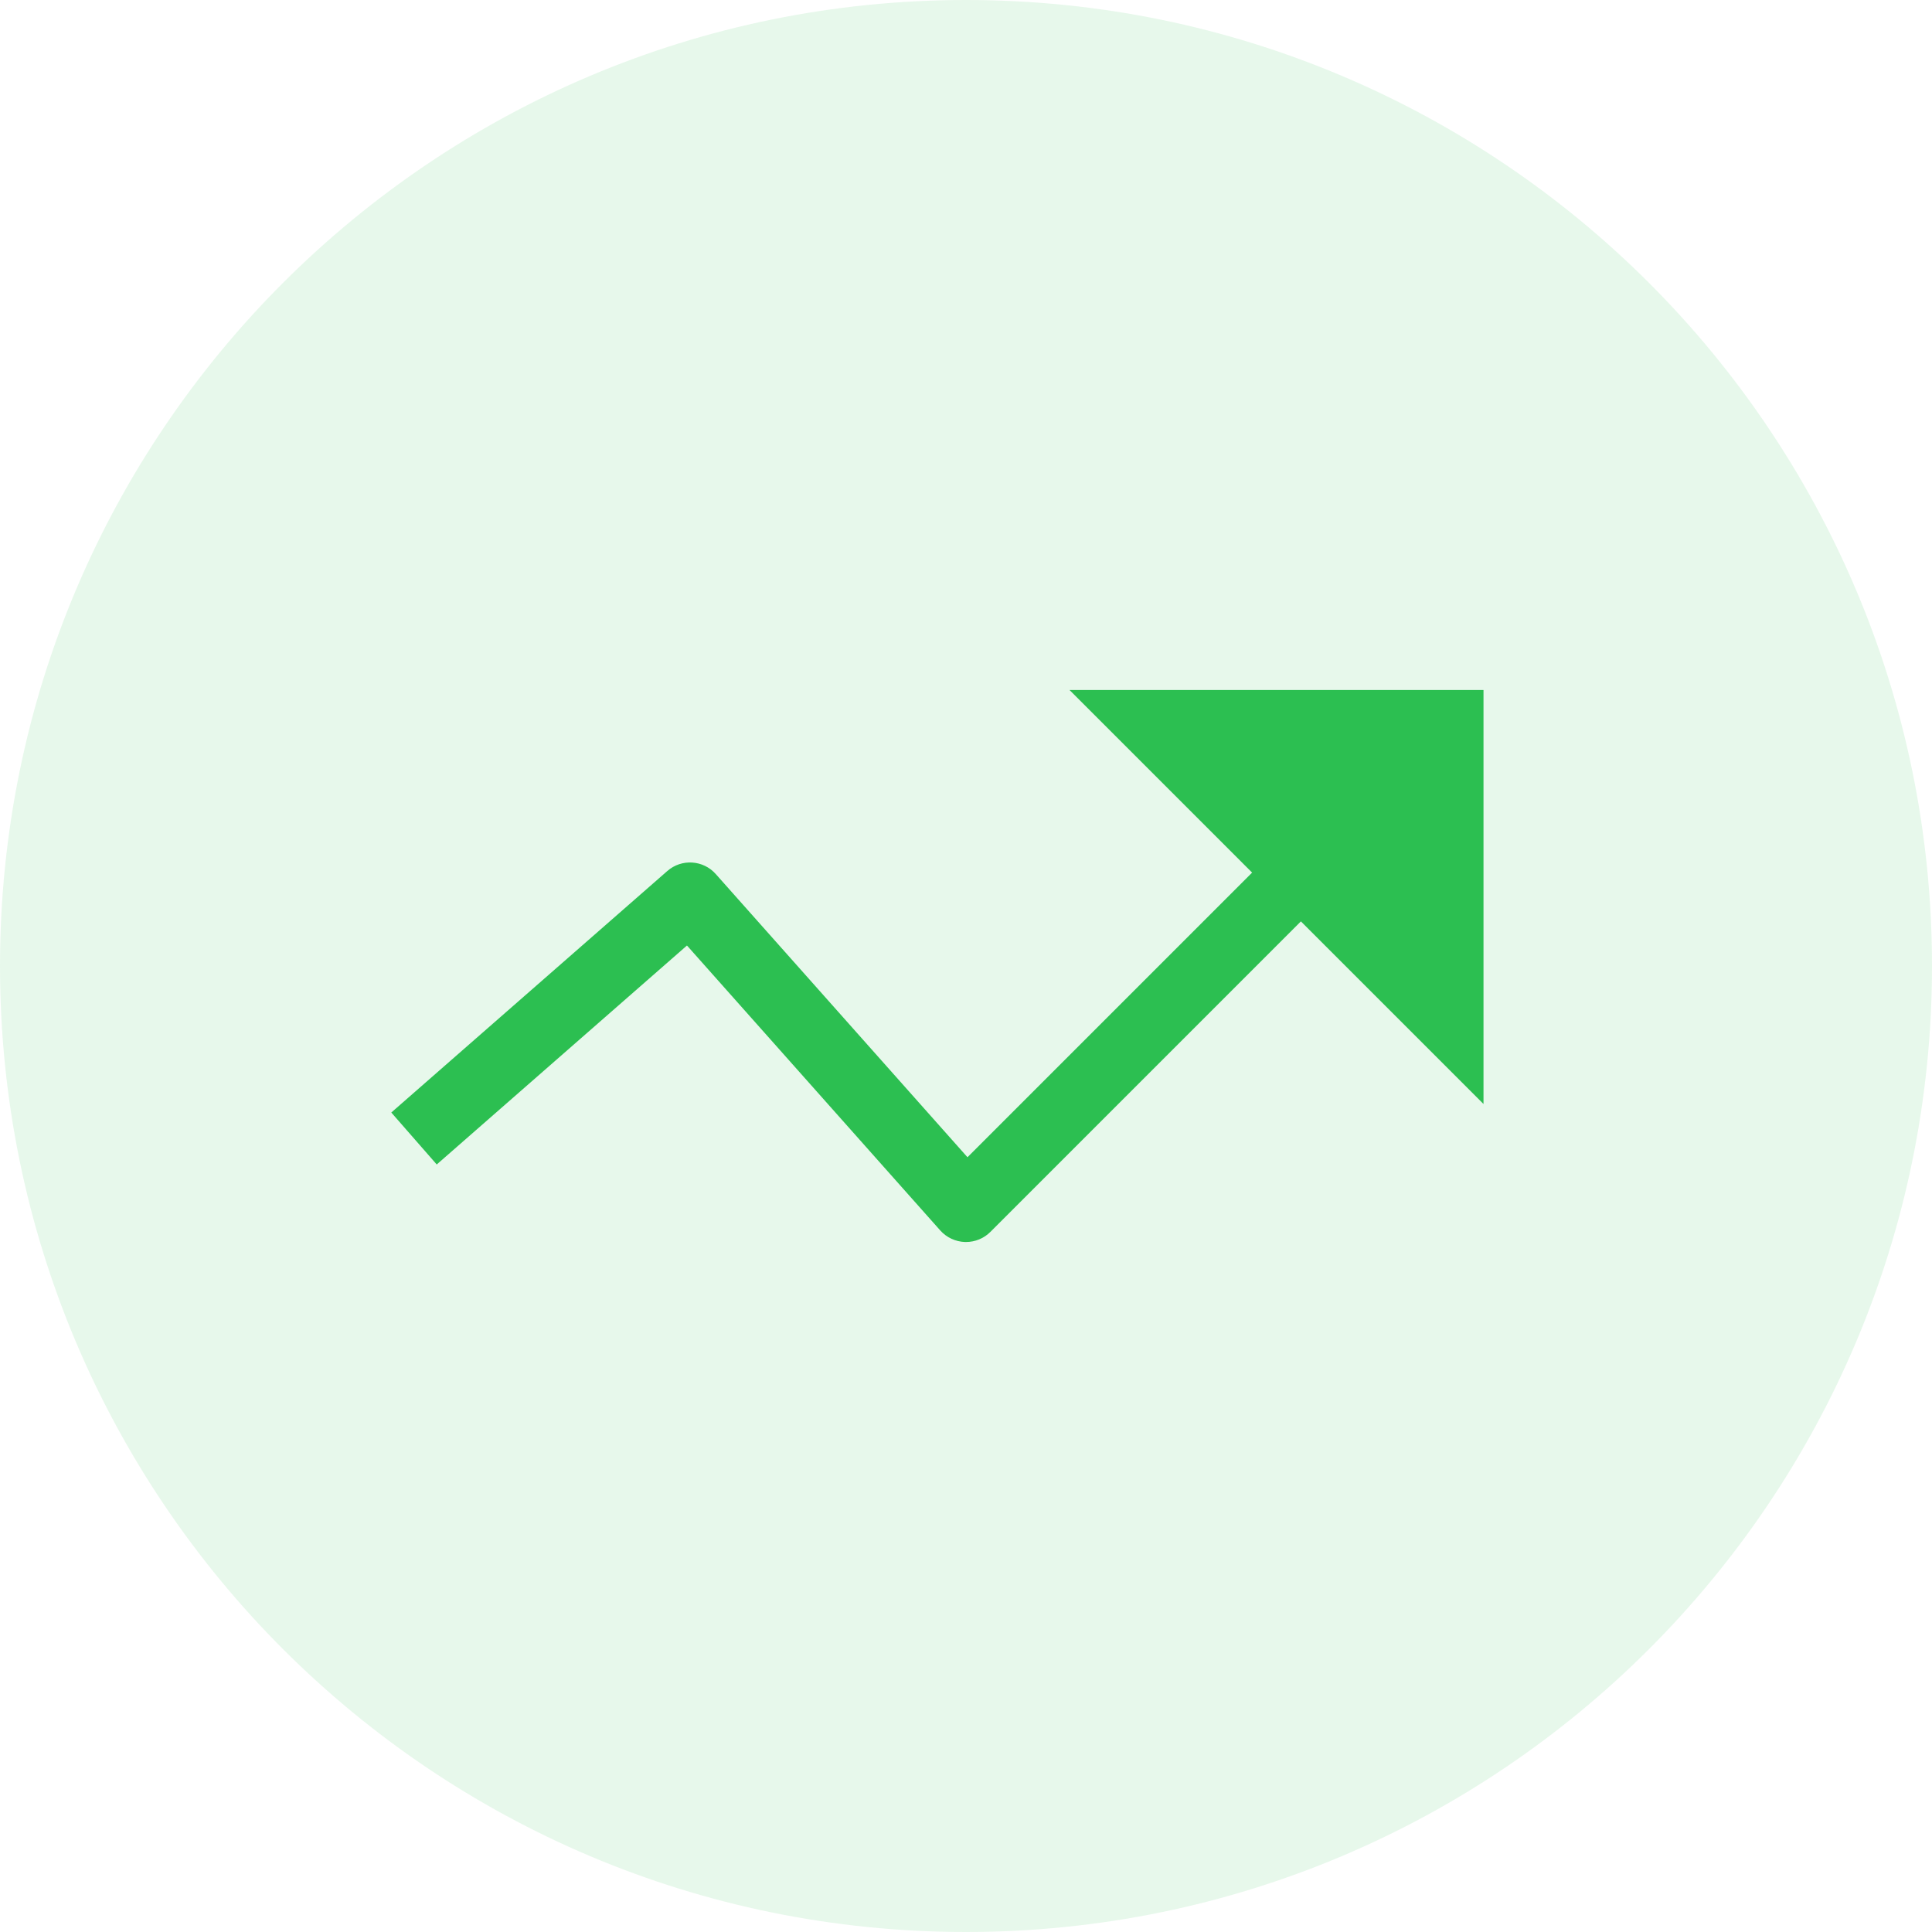
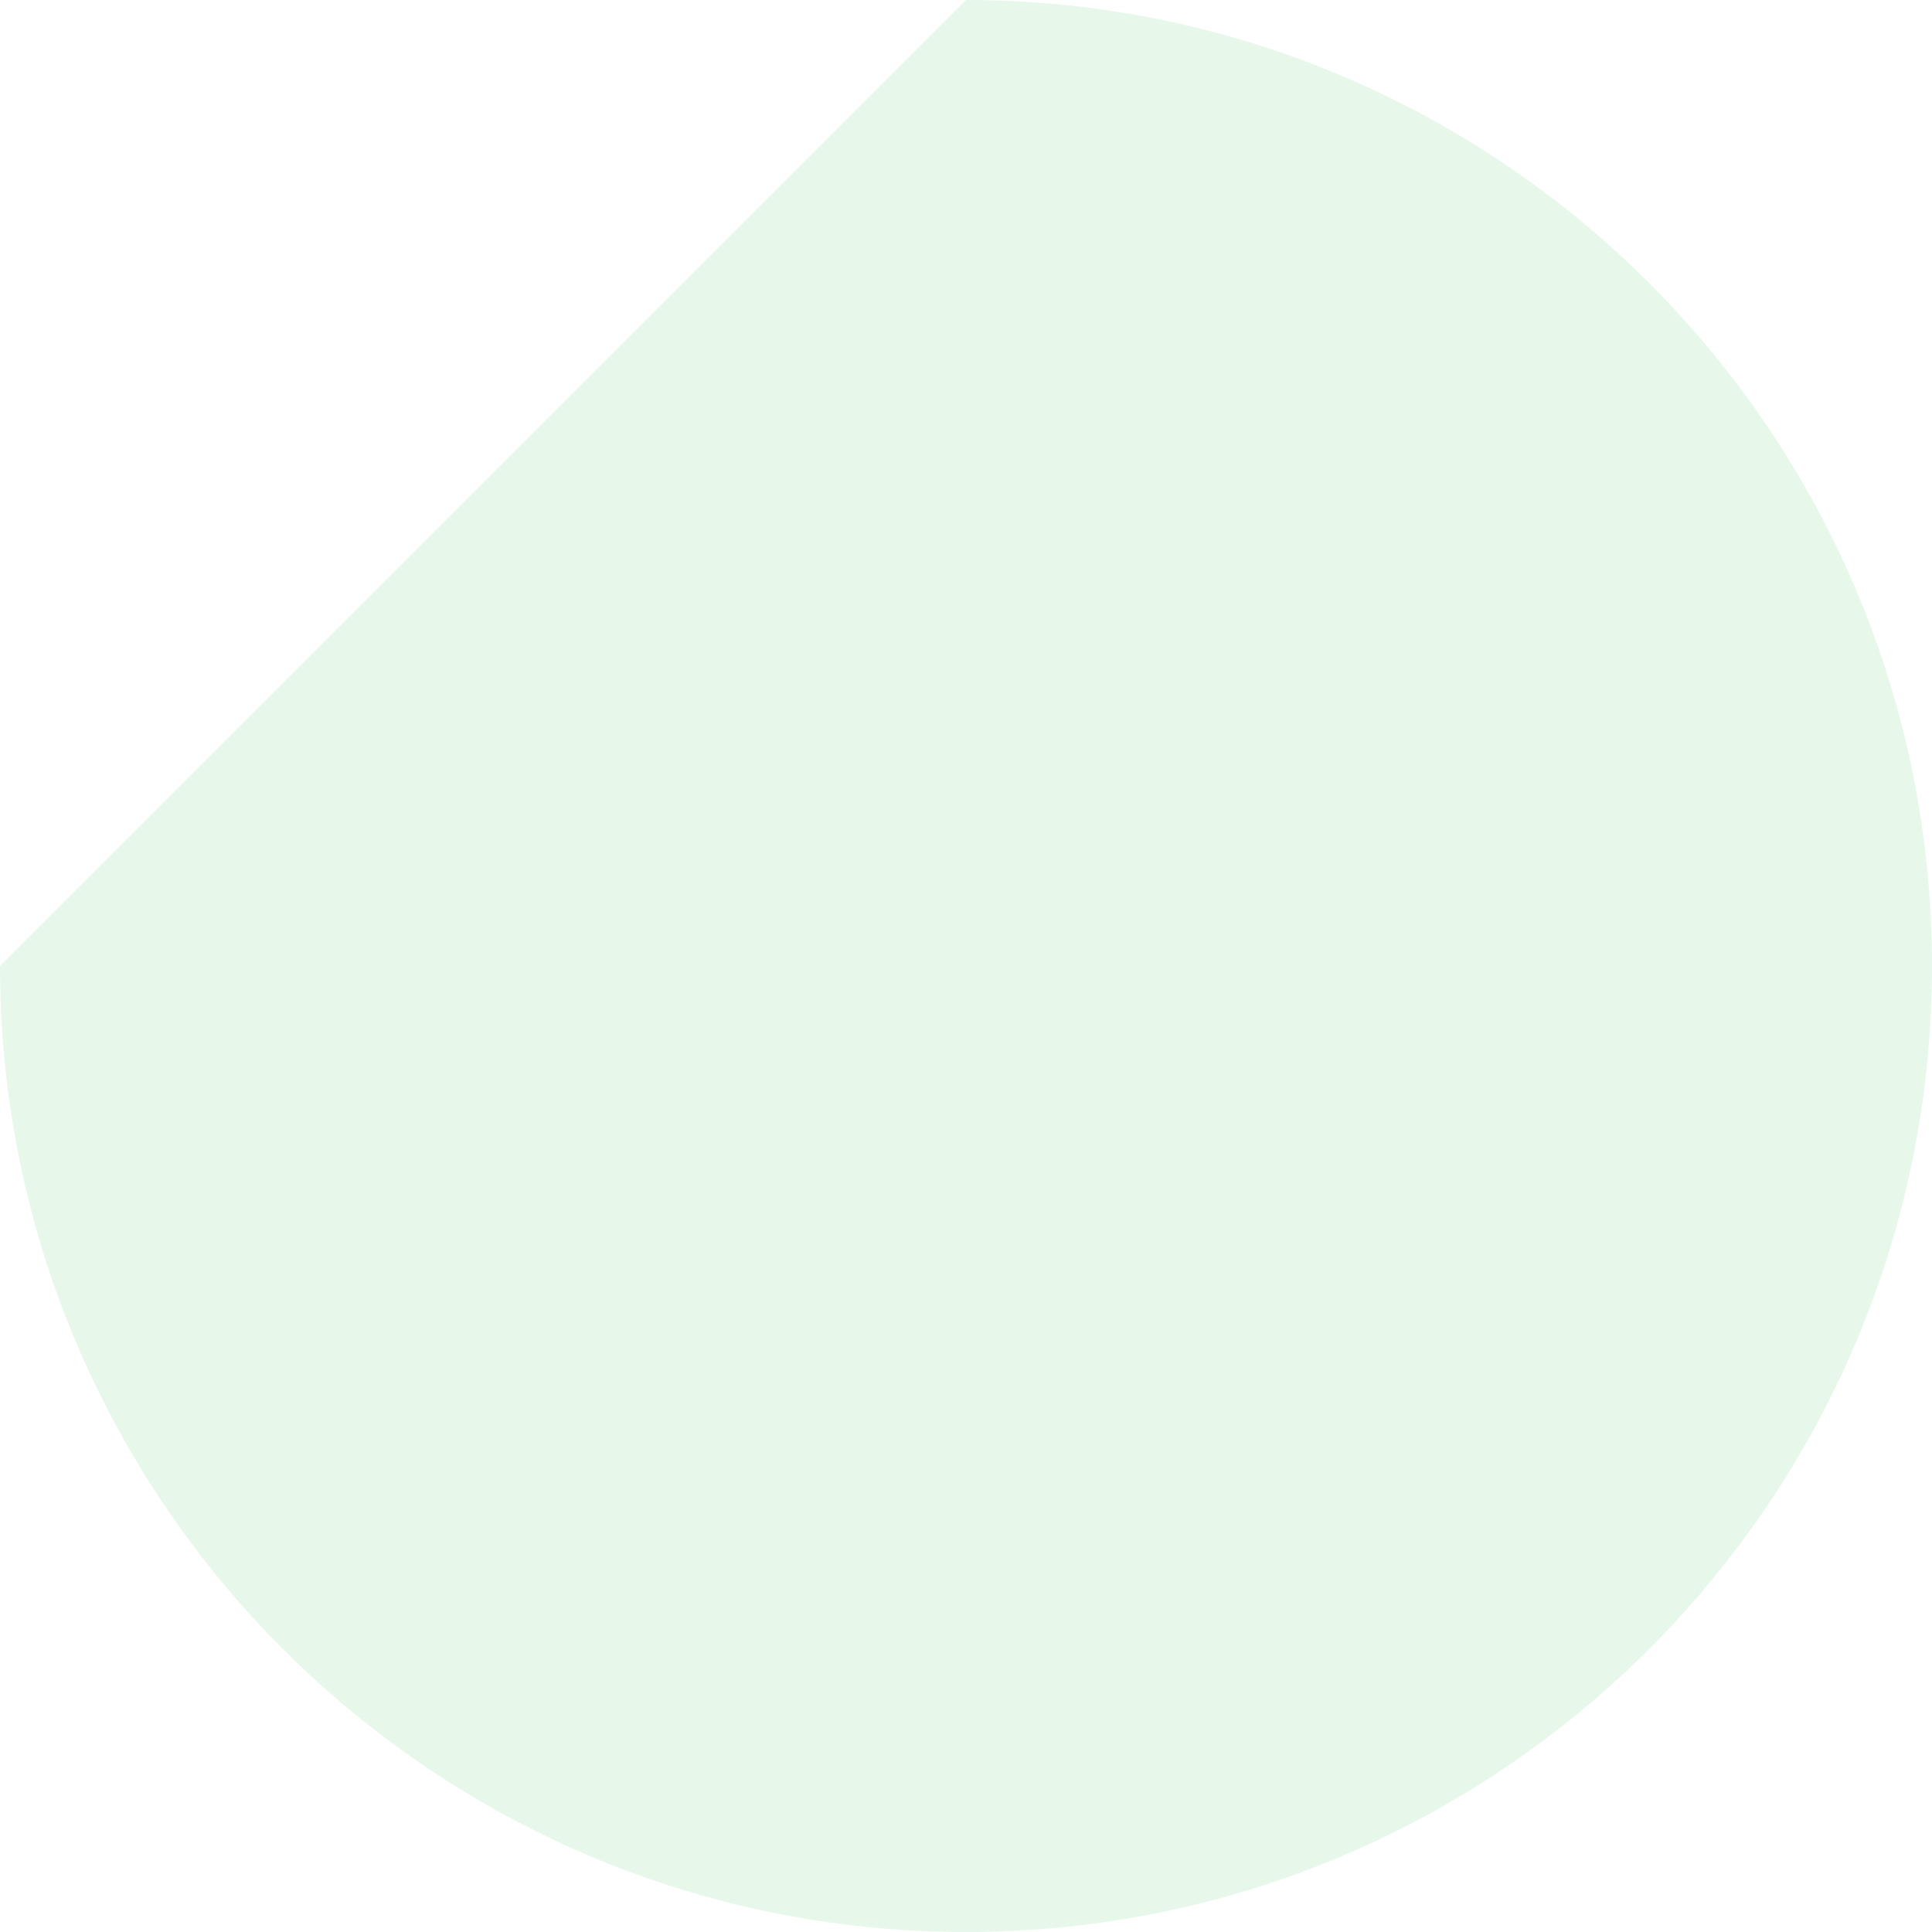
<svg xmlns="http://www.w3.org/2000/svg" width="56px" height="56px" viewBox="0 0 56 56" version="1.1">
  <title>590F8335-76F1-4953-9024-484731A107D8</title>
  <g id="Home-New" stroke="none" stroke-width="1" fill="none" fill-rule="evenodd">
    <g id="Software-Mother" transform="translate(-182, -4184)">
      <g id="forms/input-group/stacked/default" transform="translate(182, 4184)">
-         <path d="M28,0 C43.464,-2.84068575e-15 56,12.536 56,28 C56,43.464 43.464,56 28,56 C12.536,56 -1.23170642e-14,43.464 0,28 C-1.8937905e-15,12.536 12.536,2.84068575e-15 28,0 Z" id="Rectangle-5-Copy-6" fill="#34C759" opacity="0.12" />
-         <path d="M43,20 L31,20 L36.293,25.293 L28.043,33.543 L20.748,25.336 C20.383,24.924 19.755,24.885 19.342,25.247 L11.342,32.247 L12.659,33.753 L19.912,27.406 L27.253,35.664 C27.436,35.87 27.696,35.991 27.971,36 C27.981,36 27.991,36 28,36 C28.265,36 28.52,35.895 28.707,35.707 L37.707,26.707 L43,32 L43,20 Z" id="Path" fill="#2CBF51" fill-rule="nonzero" />
+         <path d="M28,0 C43.464,-2.84068575e-15 56,12.536 56,28 C56,43.464 43.464,56 28,56 C12.536,56 -1.23170642e-14,43.464 0,28 Z" id="Rectangle-5-Copy-6" fill="#34C759" opacity="0.12" />
      </g>
    </g>
  </g>
</svg>